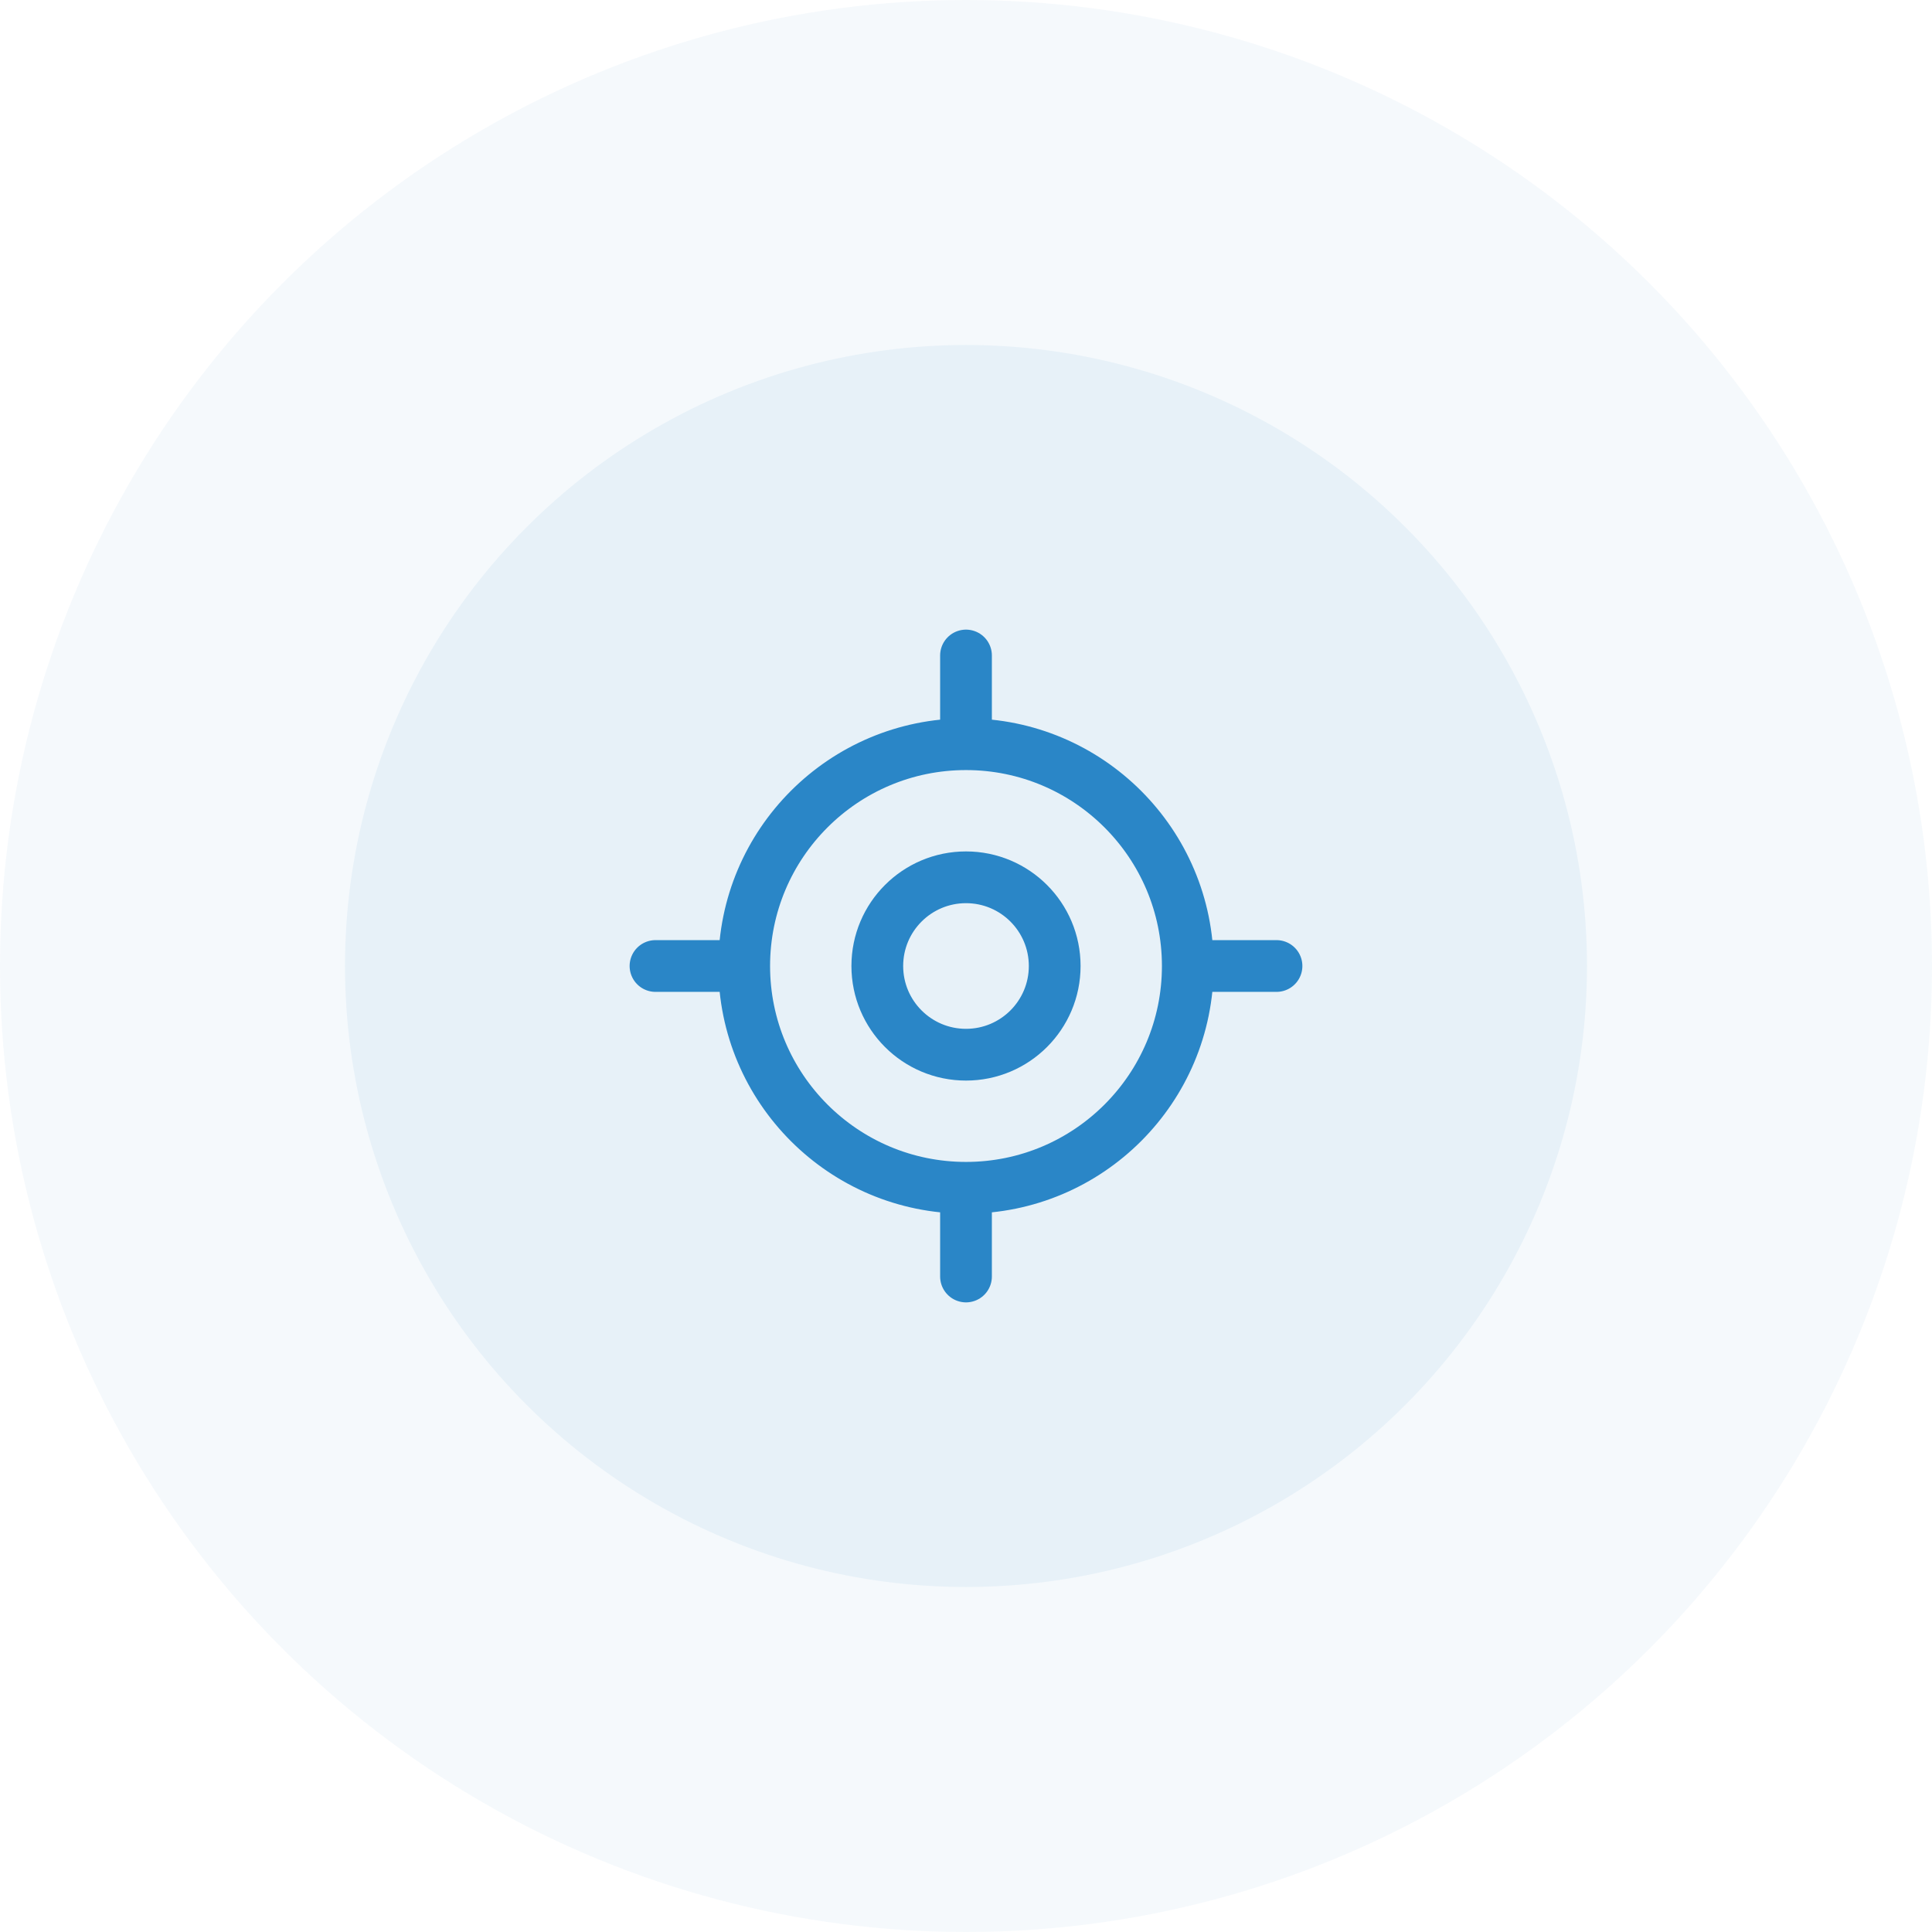
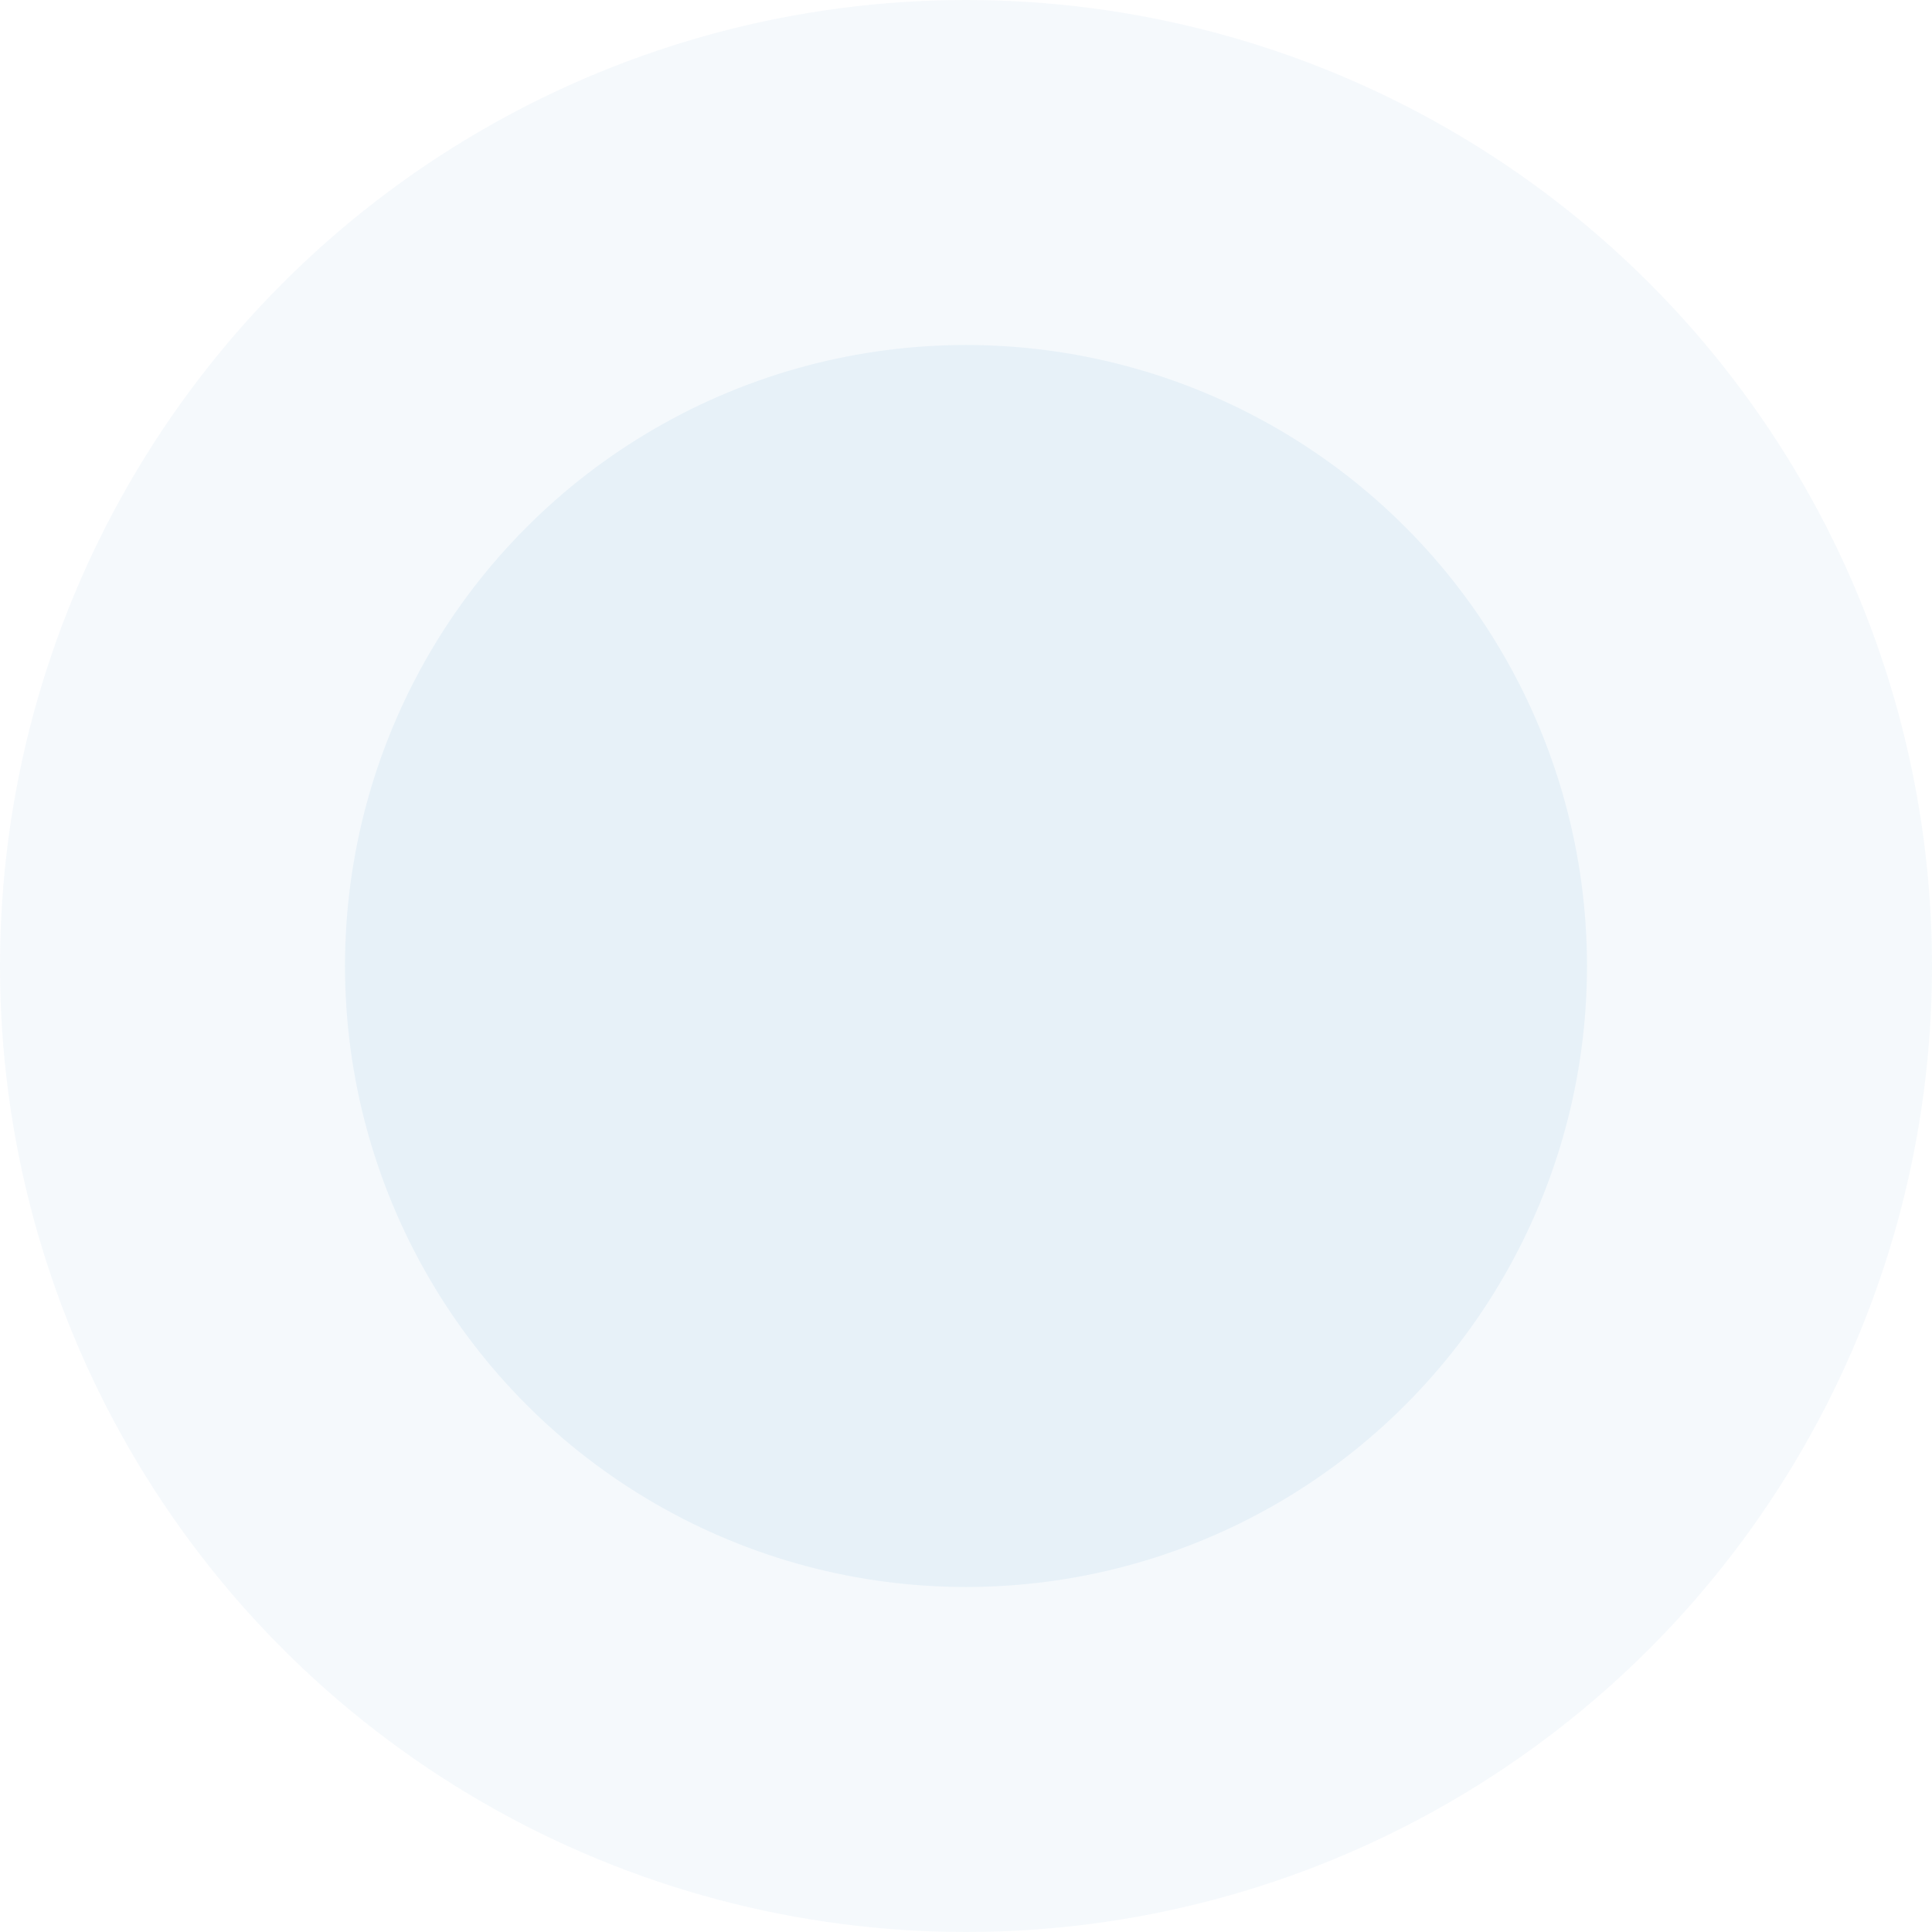
<svg xmlns="http://www.w3.org/2000/svg" width="56" height="56" viewBox="0 0 56 56" fill="none">
  <circle cx="28" cy="28" r="18" fill="#2A86C7" fill-opacity="0.07" />
  <circle cx="28" cy="28" r="28" fill="#2A86C7" fill-opacity="0.05" />
-   <path d="M28 37V34.429M28 34.429C31.55 34.429 34.429 31.55 34.429 28M28 34.429C24.45 34.429 21.571 31.55 21.571 28M34.429 28C34.429 24.45 31.55 21.571 28 21.571M34.429 28H37M21.571 28C21.571 24.45 24.45 21.571 28 21.571M21.571 28H19M28 21.571V19M30.571 28C30.571 29.42 29.42 30.571 28 30.571C26.58 30.571 25.429 29.42 25.429 28C25.429 26.58 26.58 25.429 28 25.429C29.42 25.429 30.571 26.58 30.571 28Z" stroke="#2A86C7" stroke-width="1.5" stroke-linecap="round" stroke-linejoin="round" />
</svg>